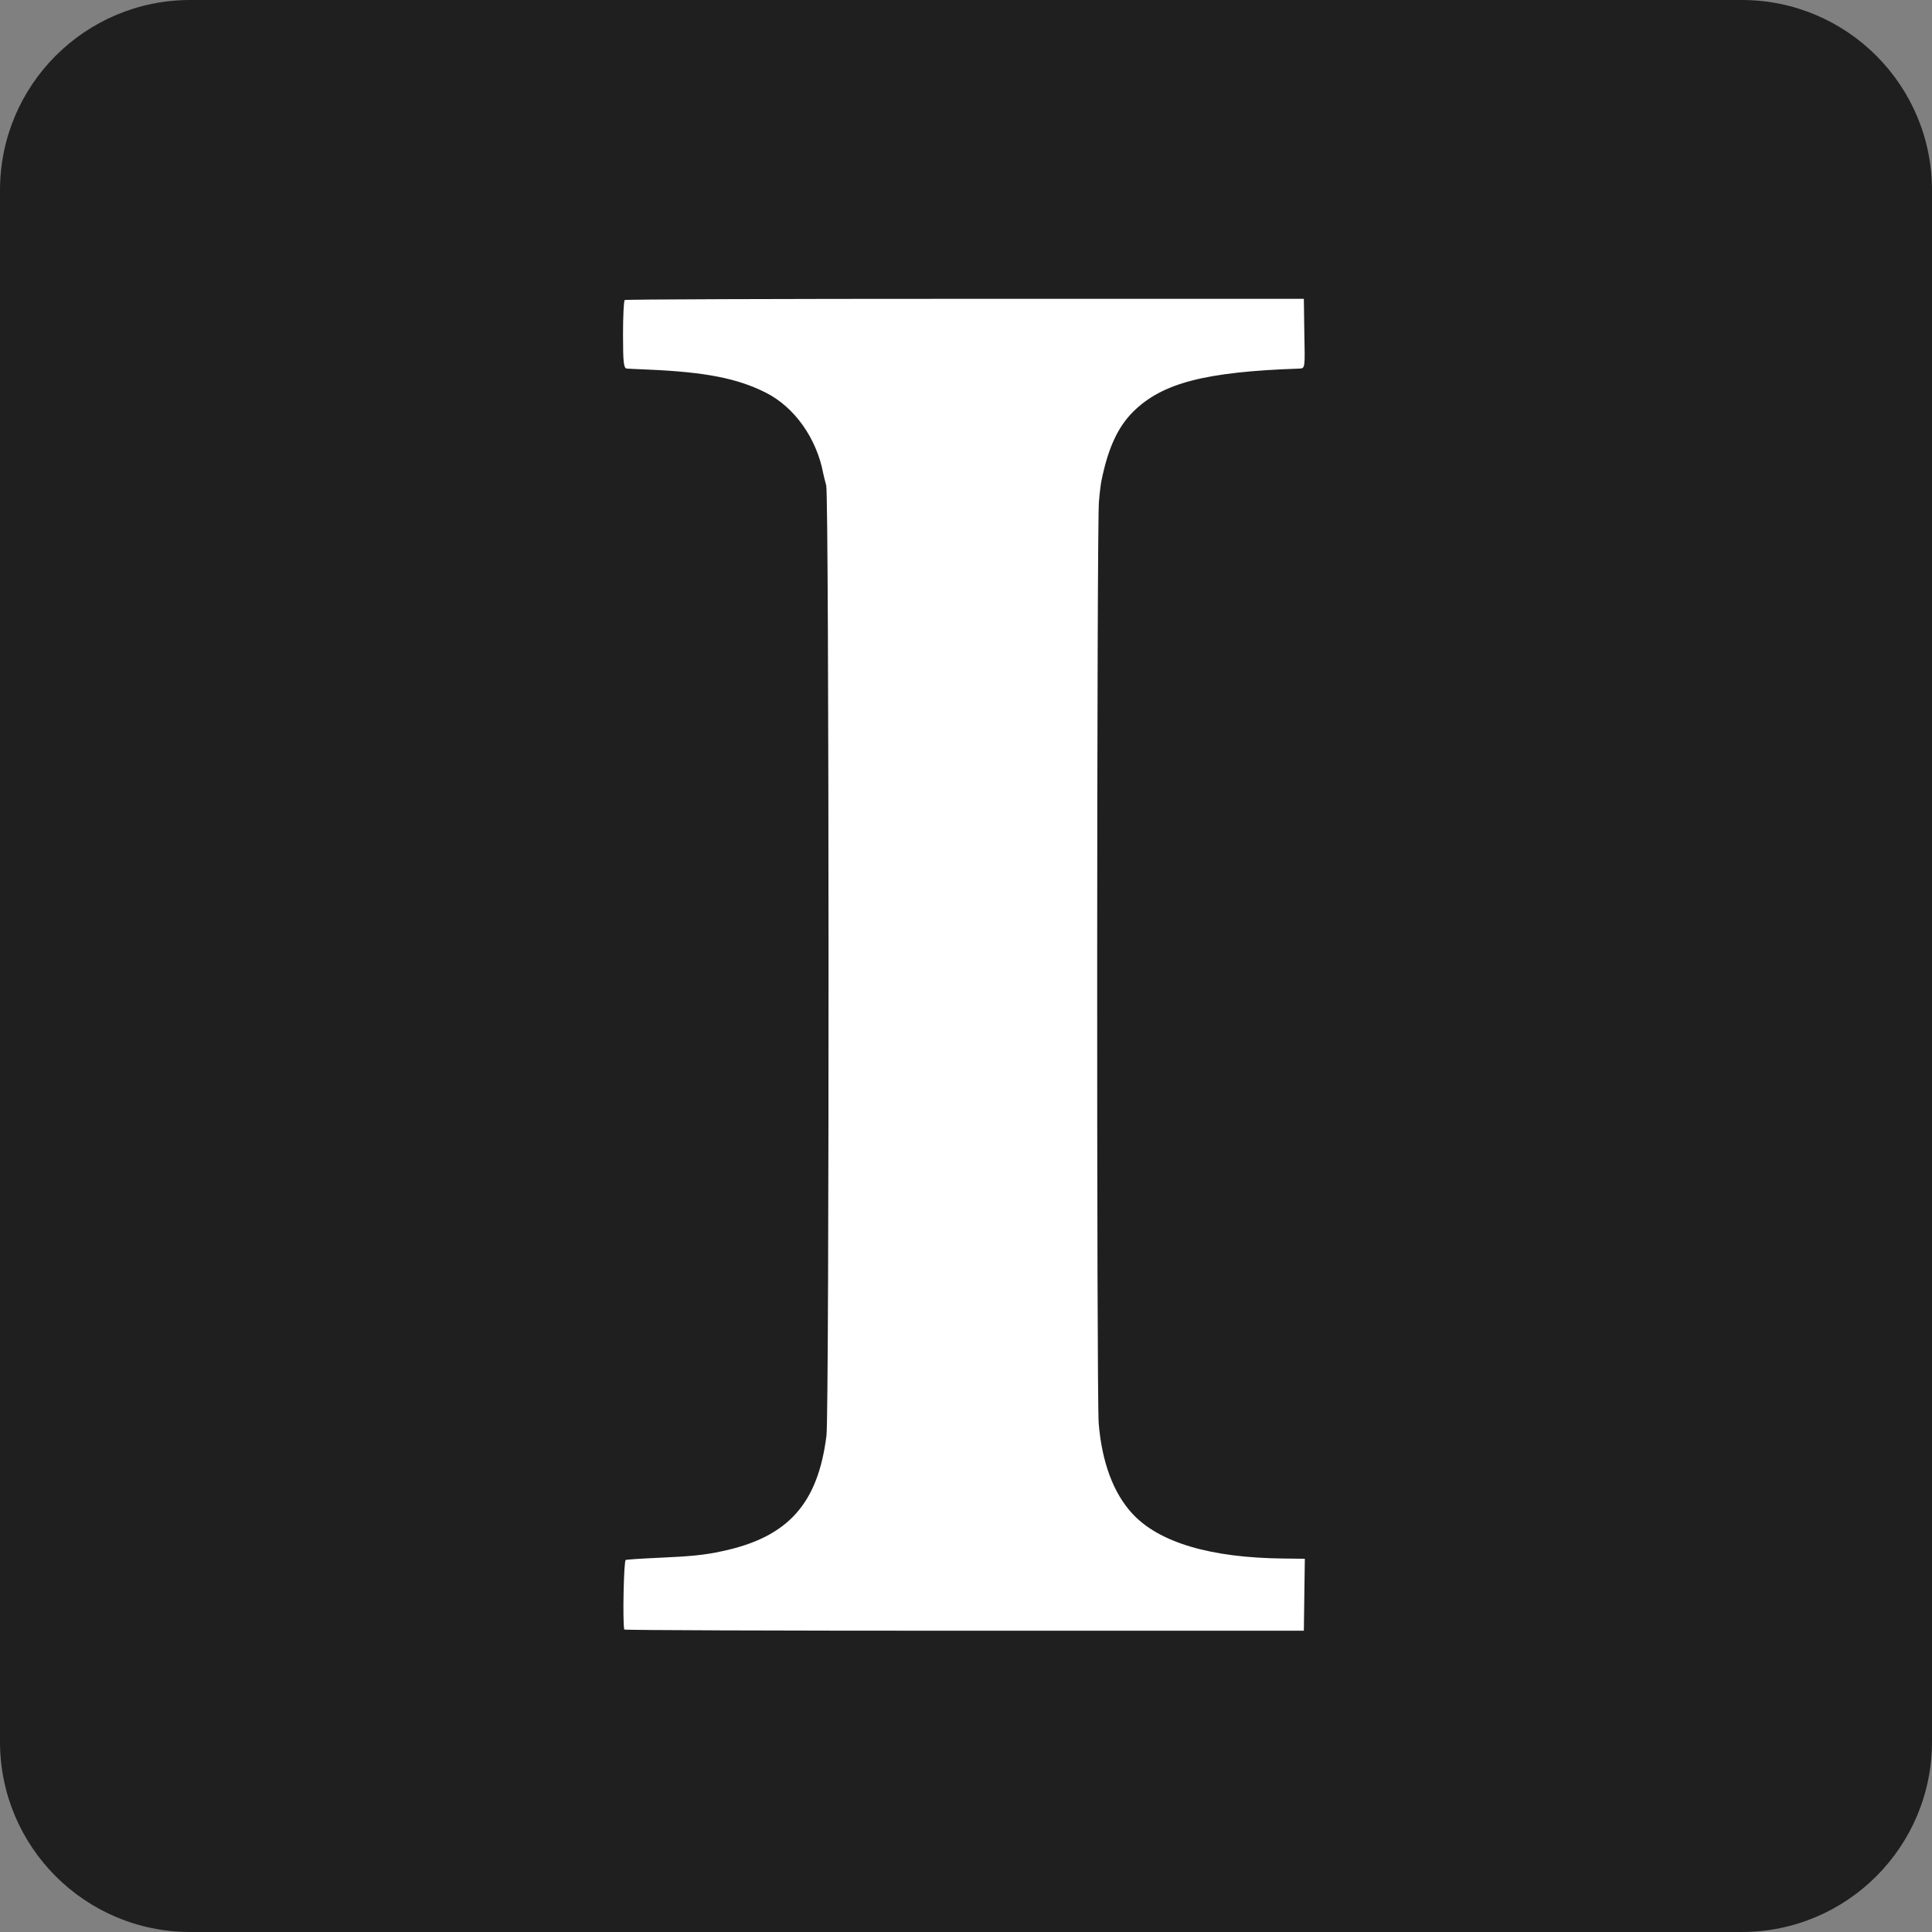
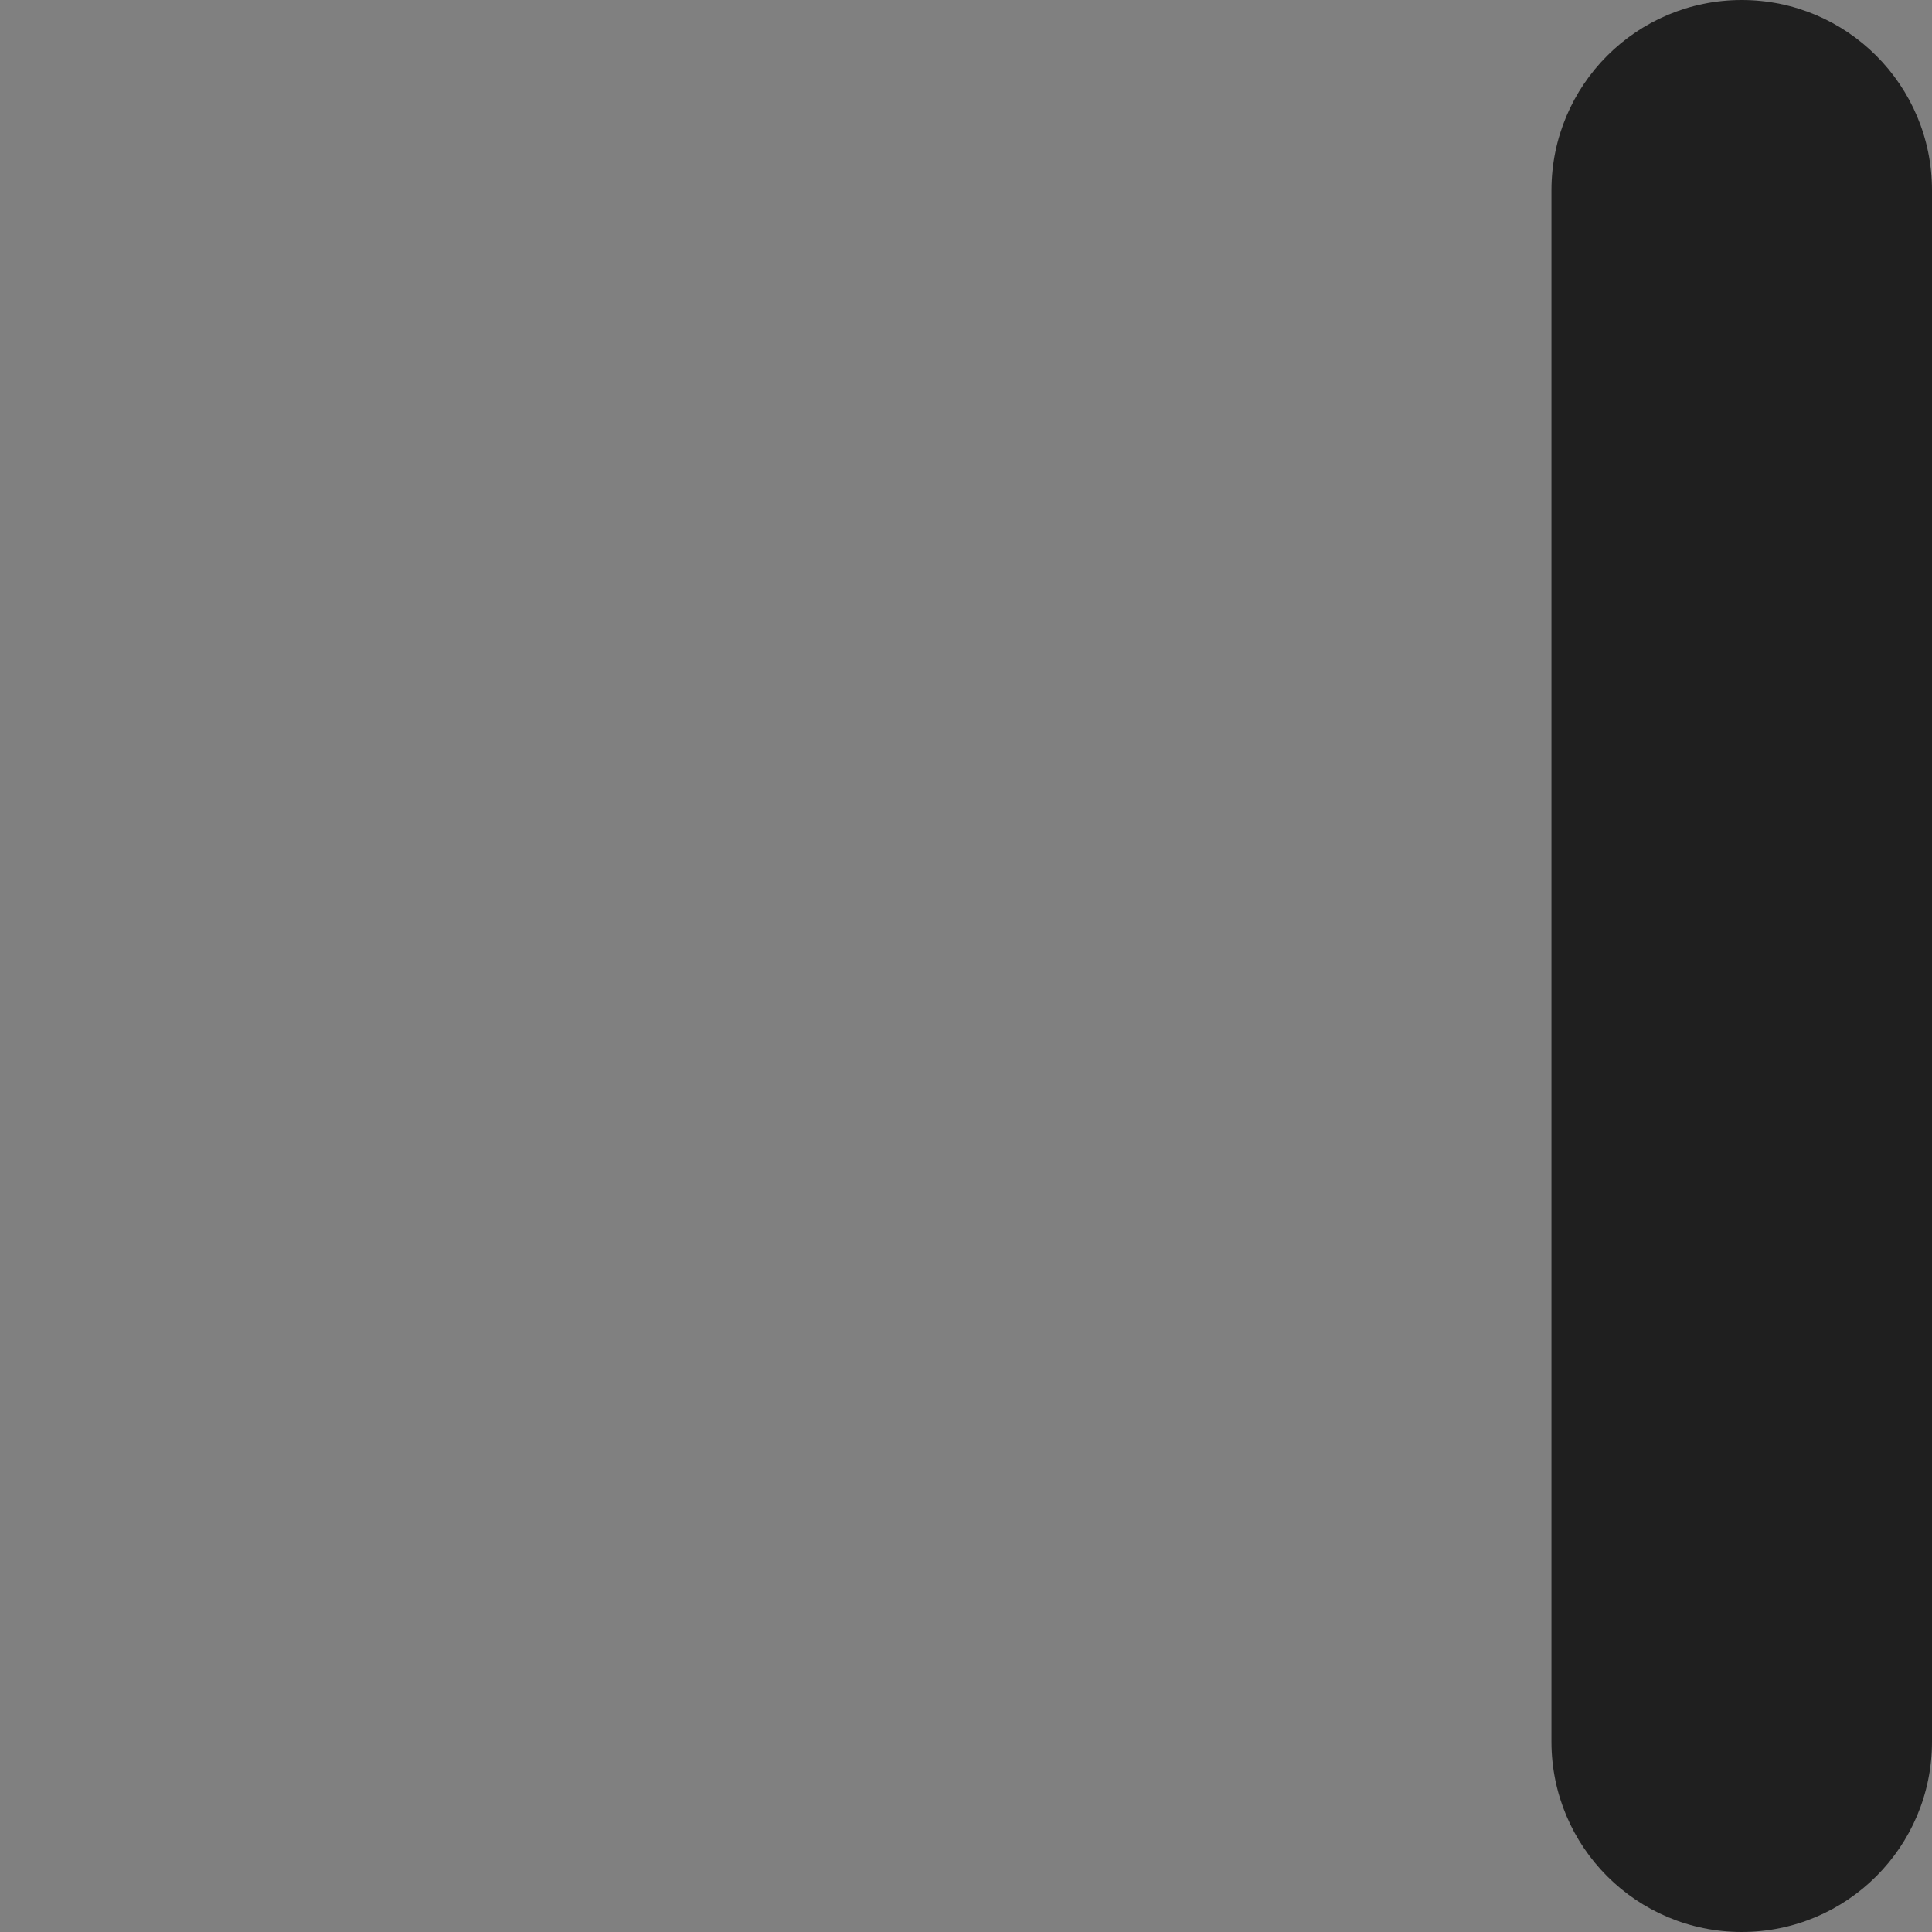
<svg xmlns="http://www.w3.org/2000/svg" version="1.1" width="792" height="792">
  <rect width="100%" height="100%" fill="#808080" stroke="none" />
  <svg version="1.2" viewBox="0 0 792 792" width="792" height="792">
    <style>.a{fill:#1f1f1f}.b{fill:#fff}</style>
-     <path fill-rule="evenodd" class="a" d="m78 0h636c43.1 0 78 34.9 78 78v636c0 43.1-34.9 78-78 78h-636c-43.1 0-78-34.9-78-78v-636c0-43.1 34.9-78 78-78z" />
-     <path class="b" d="m256.1 123c-0.4 0.3-0.7 6.7-0.7 14.2 0 11.7 0.3 13.8 1.6 13.9 0.8 0.1 4.7 0.2 8.5 0.4 23.6 1 36.9 3.6 48.5 9.5 11.7 5.9 20.8 18.7 23.5 33.2 0.3 1.3 0.8 3.4 1.2 4.8 1.2 4 1.3 380.2 0.1 389.5-3.5 28-15.8 41.7-42.8 47.4-7.3 1.6-12.8 2.1-26 2.7-6.9 0.3-13 0.7-13.5 0.9-0.8 0.2-1.3 25.5-0.6 28.5 0 0.3 62.8 0.5 139.4 0.5h139.2l0.2-14.8 0.2-14.7-8.7-0.1c-30.1-0.3-51.2-6.6-62.1-18.5-7.7-8.4-12.4-21-13.7-36.9-0.9-10.7-0.8-369.4 0.1-377.9 0.3-3.7 0.8-7.5 1-8.4 2.7-13.4 6.7-22.1 13-28.4 11.9-11.8 29.6-16.4 68.2-17.7 2.3-0.1 2.3-0.2 2-14.3l-0.2-14.3h-138.8c-76.4 0-139.2 0.2-139.6 0.5z" />
+     <path fill-rule="evenodd" class="a" d="m78 0h636c43.1 0 78 34.9 78 78v636c0 43.1-34.9 78-78 78c-43.1 0-78-34.9-78-78v-636c0-43.1 34.9-78 78-78z" />
  </svg>
  <style>@media (prefers-color-scheme: light) { :root { filter: none; } }
@media (prefers-color-scheme: dark) { :root { filter: invert(100%); } }
</style>
</svg>